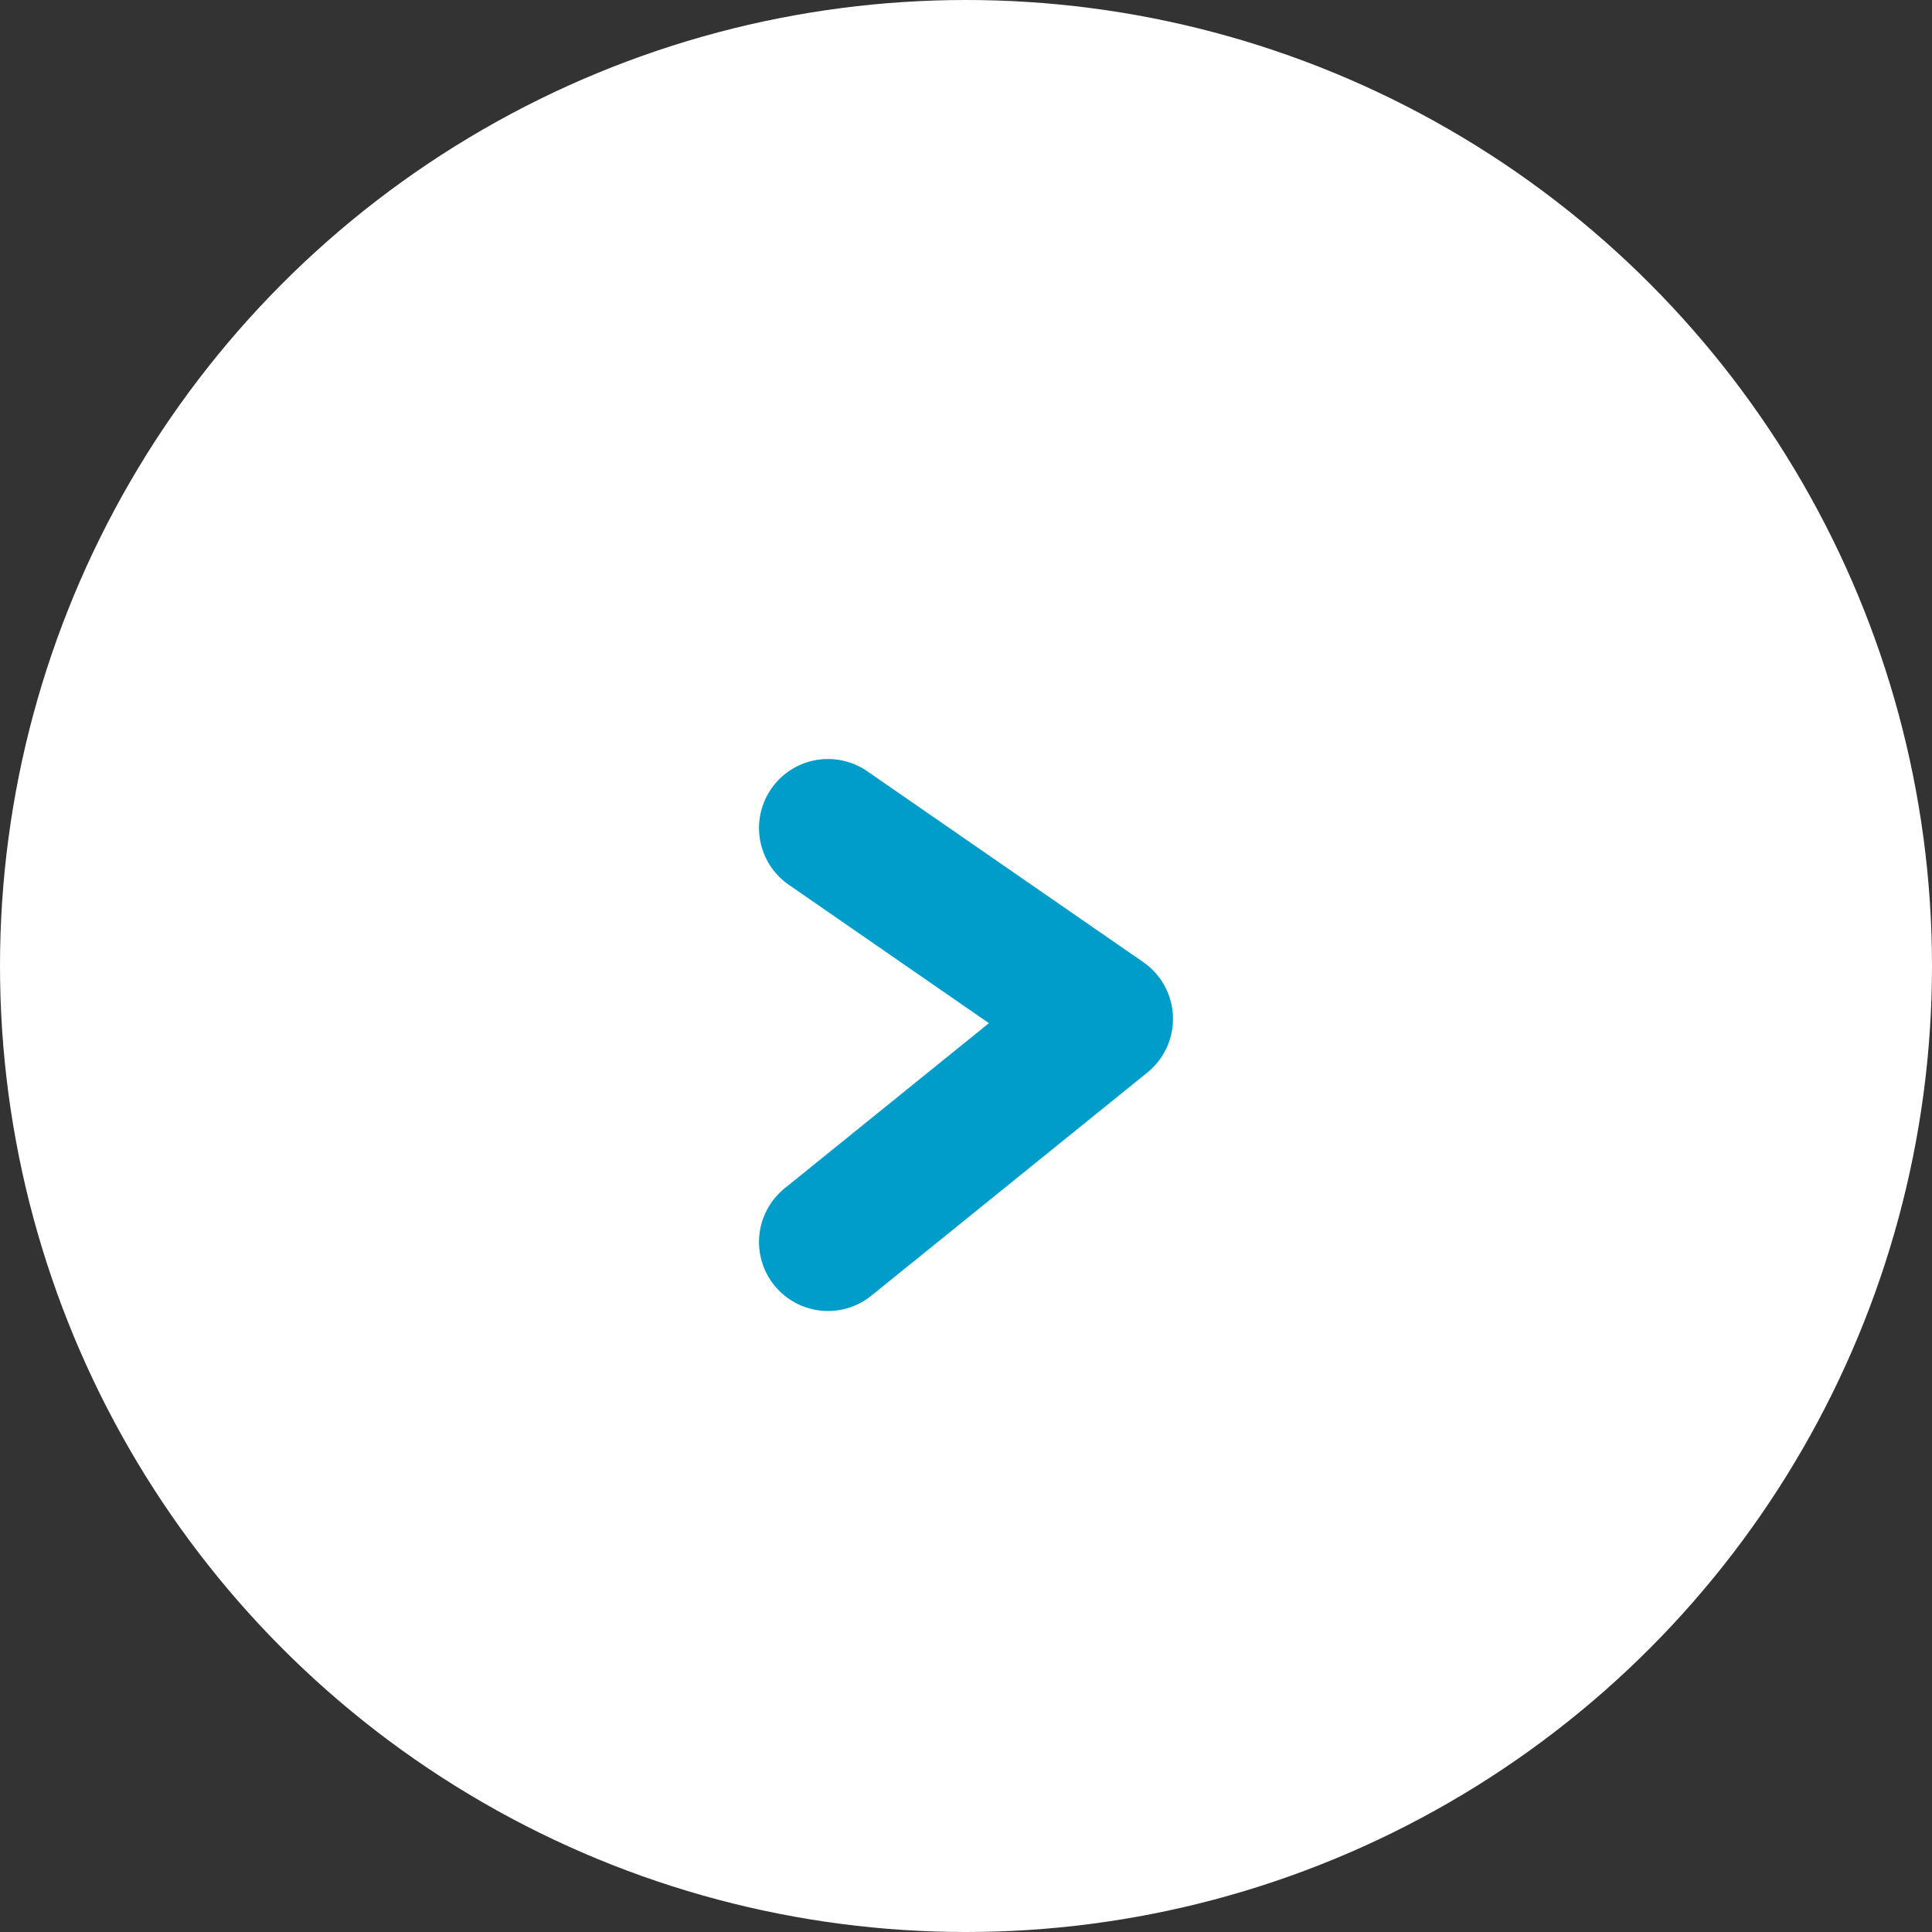
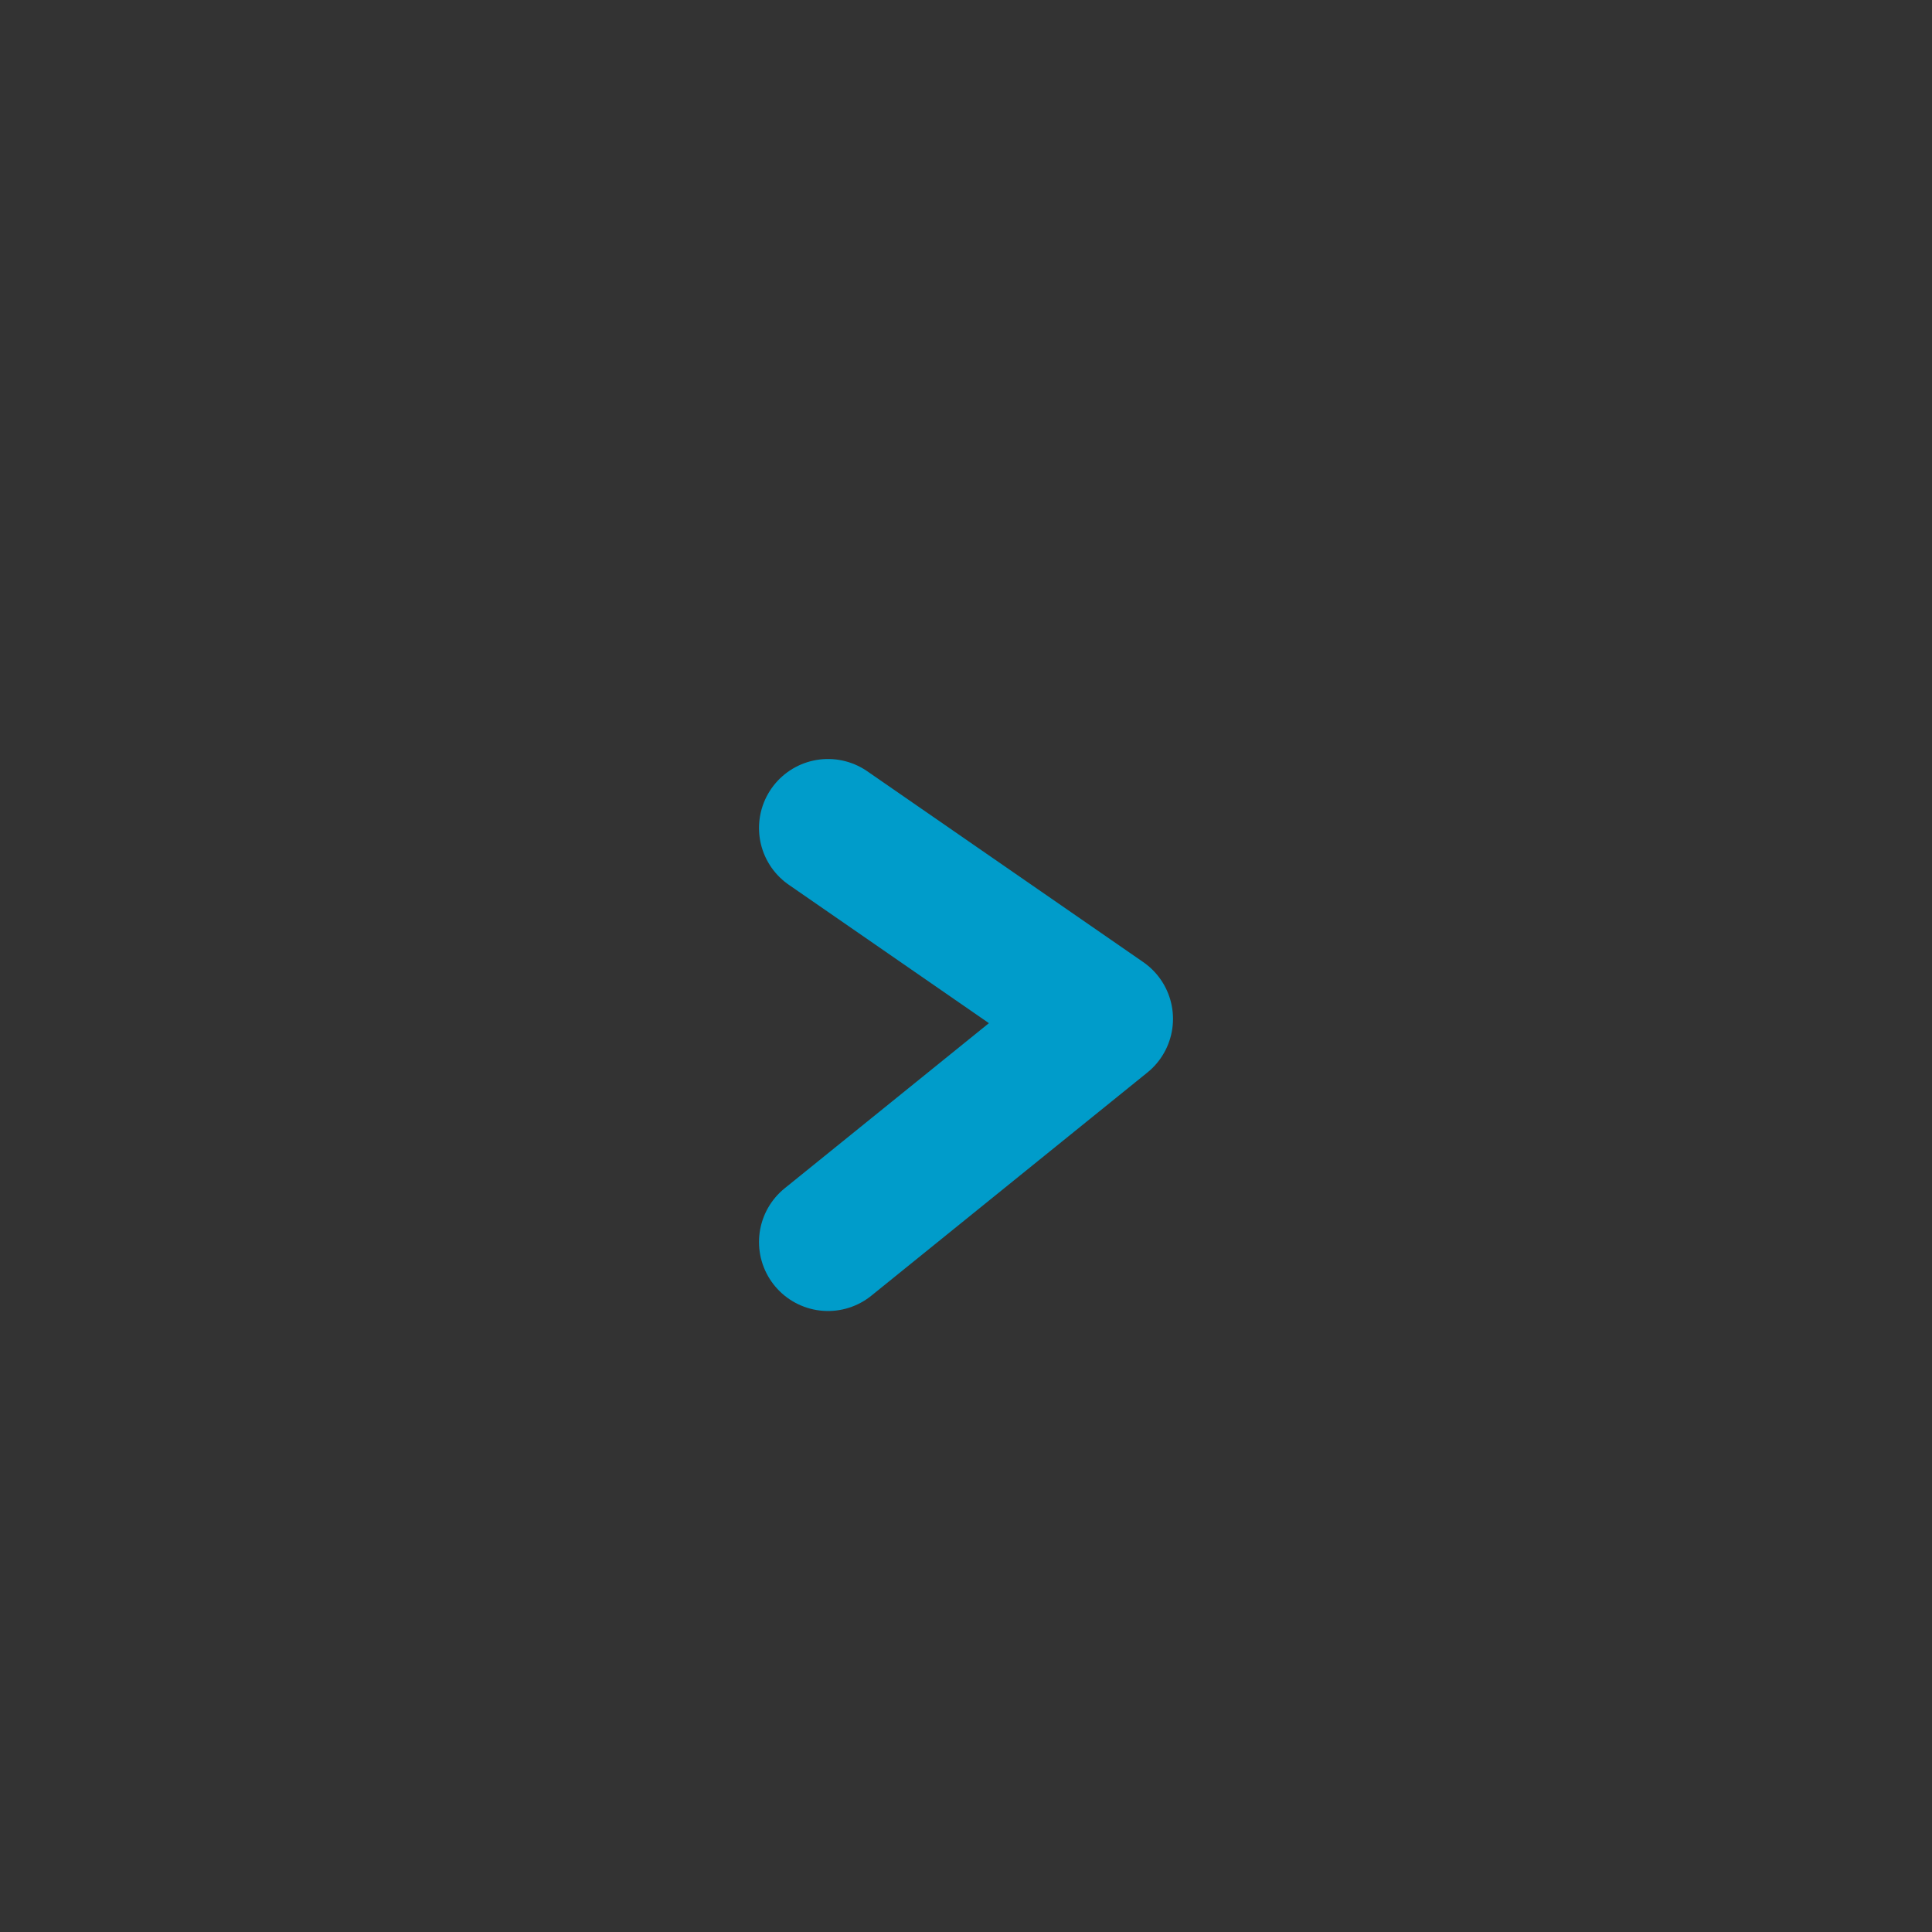
<svg xmlns="http://www.w3.org/2000/svg" width="14px" height="14px" viewBox="0 0 14 14" version="1.1">
  <rect x="0" y="0" width="14" height="14" fill="#333333" stroke="none" />
  <title>B1DF614F-4F5E-4945-8182-11A4F164DA52</title>
  <g id="Page-1" stroke="none" stroke-width="1" fill="none" fill-rule="evenodd">
    <g id="admin-dossiers" transform="translate(-1111, -928)">
      <g id="Group-7" transform="translate(993, 921)">
        <g id="Group-6" transform="translate(0, 7)">
          <g id="Group-21-Copy" transform="translate(125, 7) scale(-1, 1) translate(-125, -7) translate(118, 0)">
-             <circle id="Oval" fill="#FFFFFF" cx="7" cy="7" r="7" />
            <polyline id="Path-4" stroke="#009CCA" stroke-linecap="round" stroke-linejoin="round" points="8 6 6 7.383 8 9" />
          </g>
        </g>
      </g>
    </g>
  </g>
</svg>